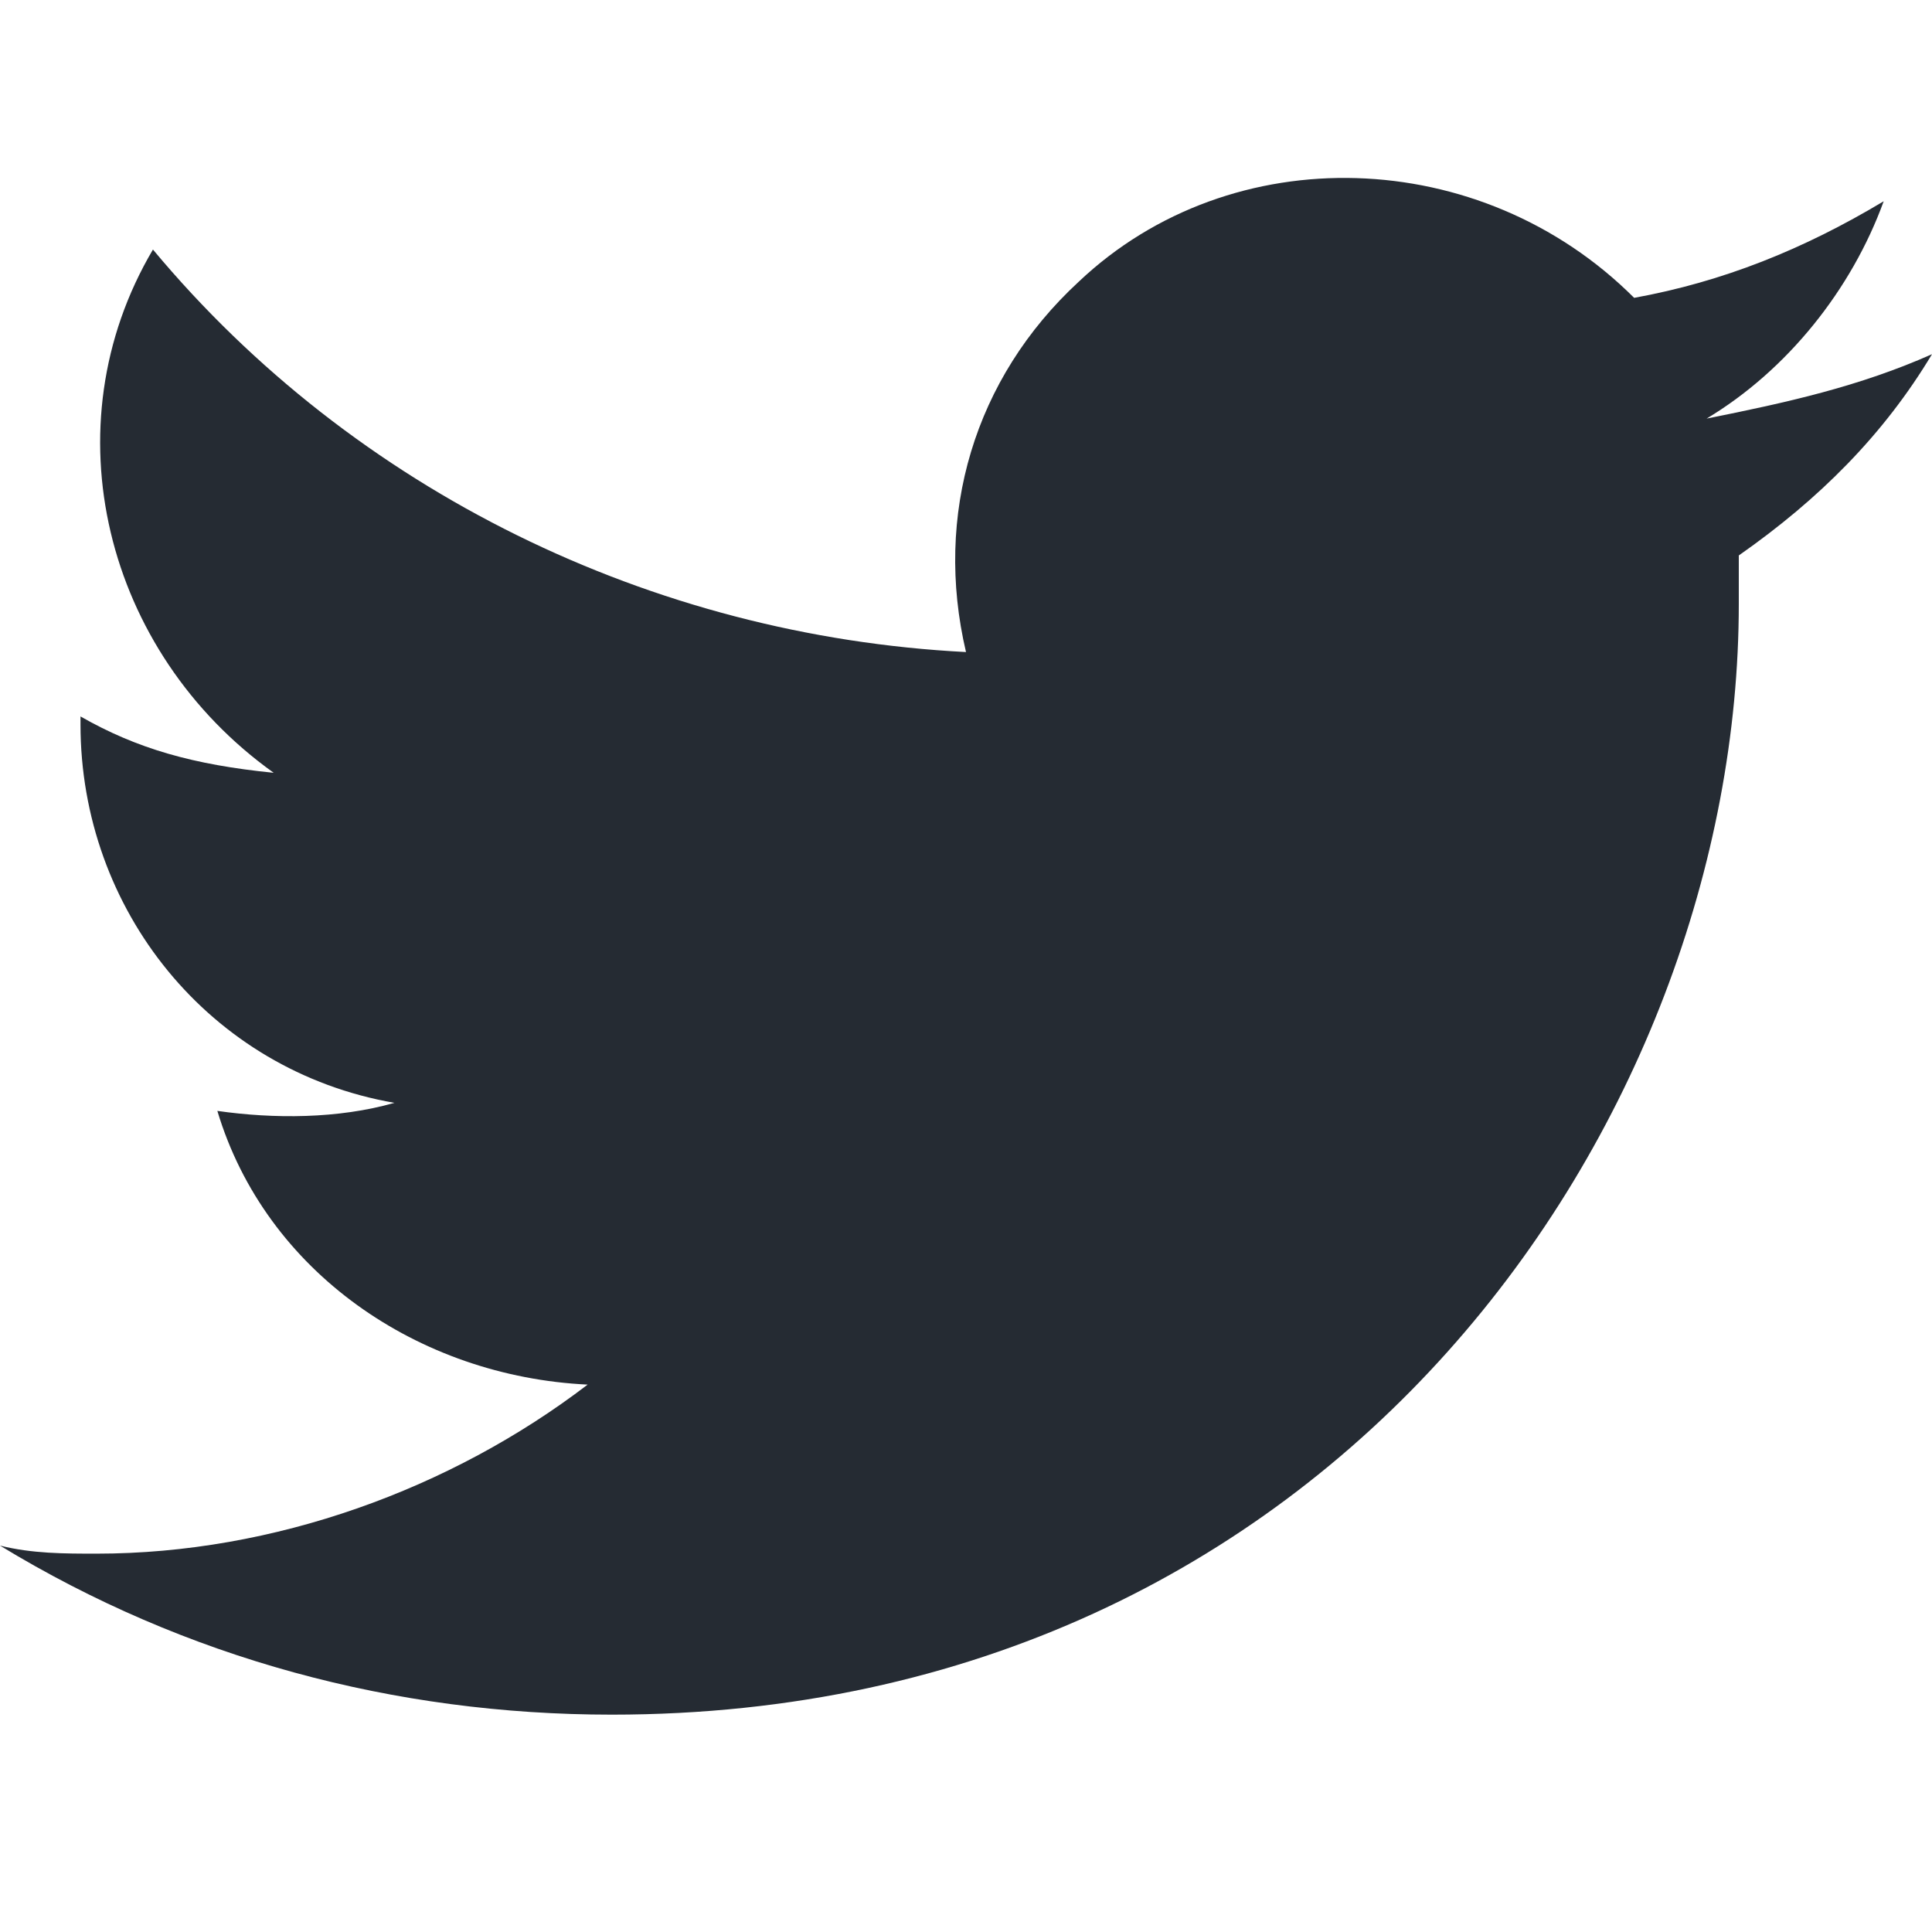
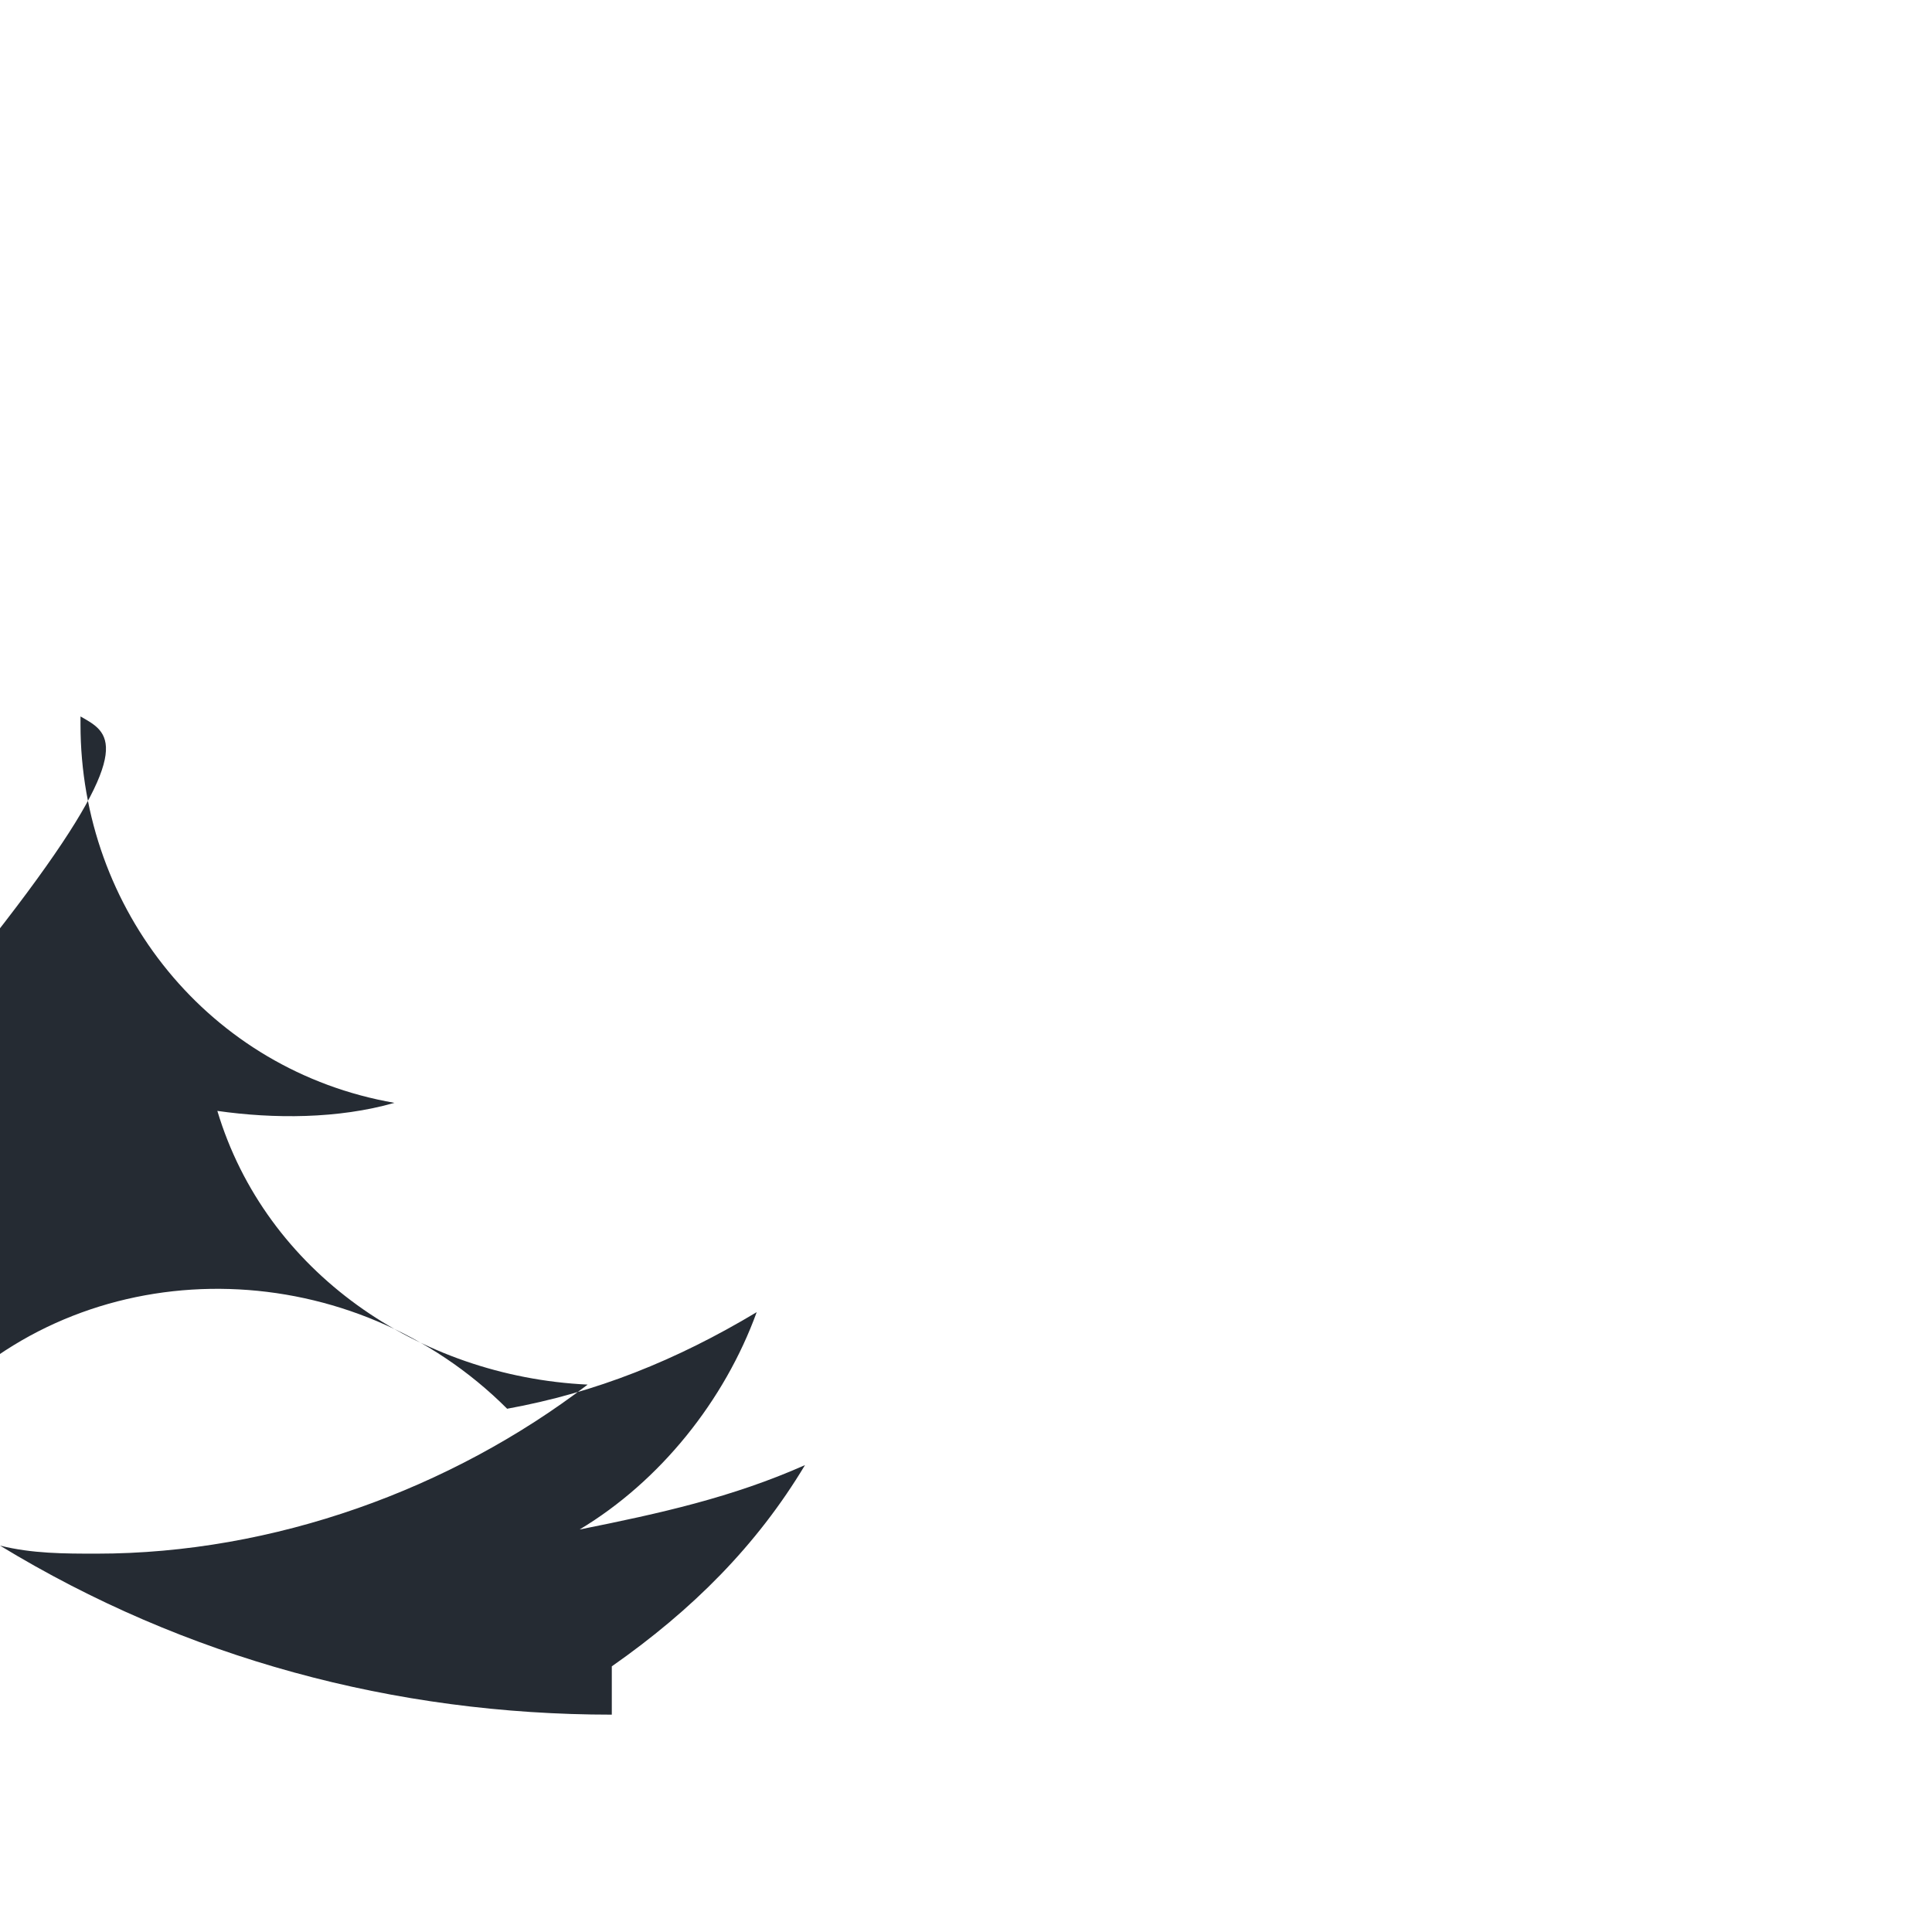
<svg xmlns="http://www.w3.org/2000/svg" version="1.1" id="Ebene_1" x="0px" y="0px" viewBox="0 0 24 24" style="enable-background:new 0 0 24 24;" xml:space="preserve">
  <style type="text/css">
	.st0{fill-rule:evenodd;clip-rule:evenodd;fill:#252B33;}
</style>
-   <path class="st0" d="M7.6,21.3c9,0,14-7.4,14-13.8c0-0.2,0-0.4,0-0.6c1-0.7,1.8-1.5,2.4-2.5c-0.9,0.4-1.8,0.6-2.8,0.8  c1-0.6,1.8-1.6,2.2-2.7c-1,0.6-2,1-3.1,1.2c-1.9-1.9-5-2-6.9-0.2c-1.3,1.2-1.8,2.9-1.4,4.6c-3.9-0.2-7.6-2-10.1-5  c-1.3,2.2-0.6,5,1.5,6.5C2.4,9.5,1.7,9.3,1,8.9V9c0,2.3,1.6,4.3,3.9,4.7c-0.7,0.2-1.5,0.2-2.2,0.1c0.6,2,2.5,3.3,4.6,3.4  c-1.7,1.3-3.9,2.1-6.1,2.1c-0.4,0-0.8,0-1.2-0.1C2.3,20.6,4.9,21.3,7.6,21.3" />
+   <path class="st0" d="M7.6,21.3c0-0.2,0-0.4,0-0.6c1-0.7,1.8-1.5,2.4-2.5c-0.9,0.4-1.8,0.6-2.8,0.8  c1-0.6,1.8-1.6,2.2-2.7c-1,0.6-2,1-3.1,1.2c-1.9-1.9-5-2-6.9-0.2c-1.3,1.2-1.8,2.9-1.4,4.6c-3.9-0.2-7.6-2-10.1-5  c-1.3,2.2-0.6,5,1.5,6.5C2.4,9.5,1.7,9.3,1,8.9V9c0,2.3,1.6,4.3,3.9,4.7c-0.7,0.2-1.5,0.2-2.2,0.1c0.6,2,2.5,3.3,4.6,3.4  c-1.7,1.3-3.9,2.1-6.1,2.1c-0.4,0-0.8,0-1.2-0.1C2.3,20.6,4.9,21.3,7.6,21.3" />
</svg>